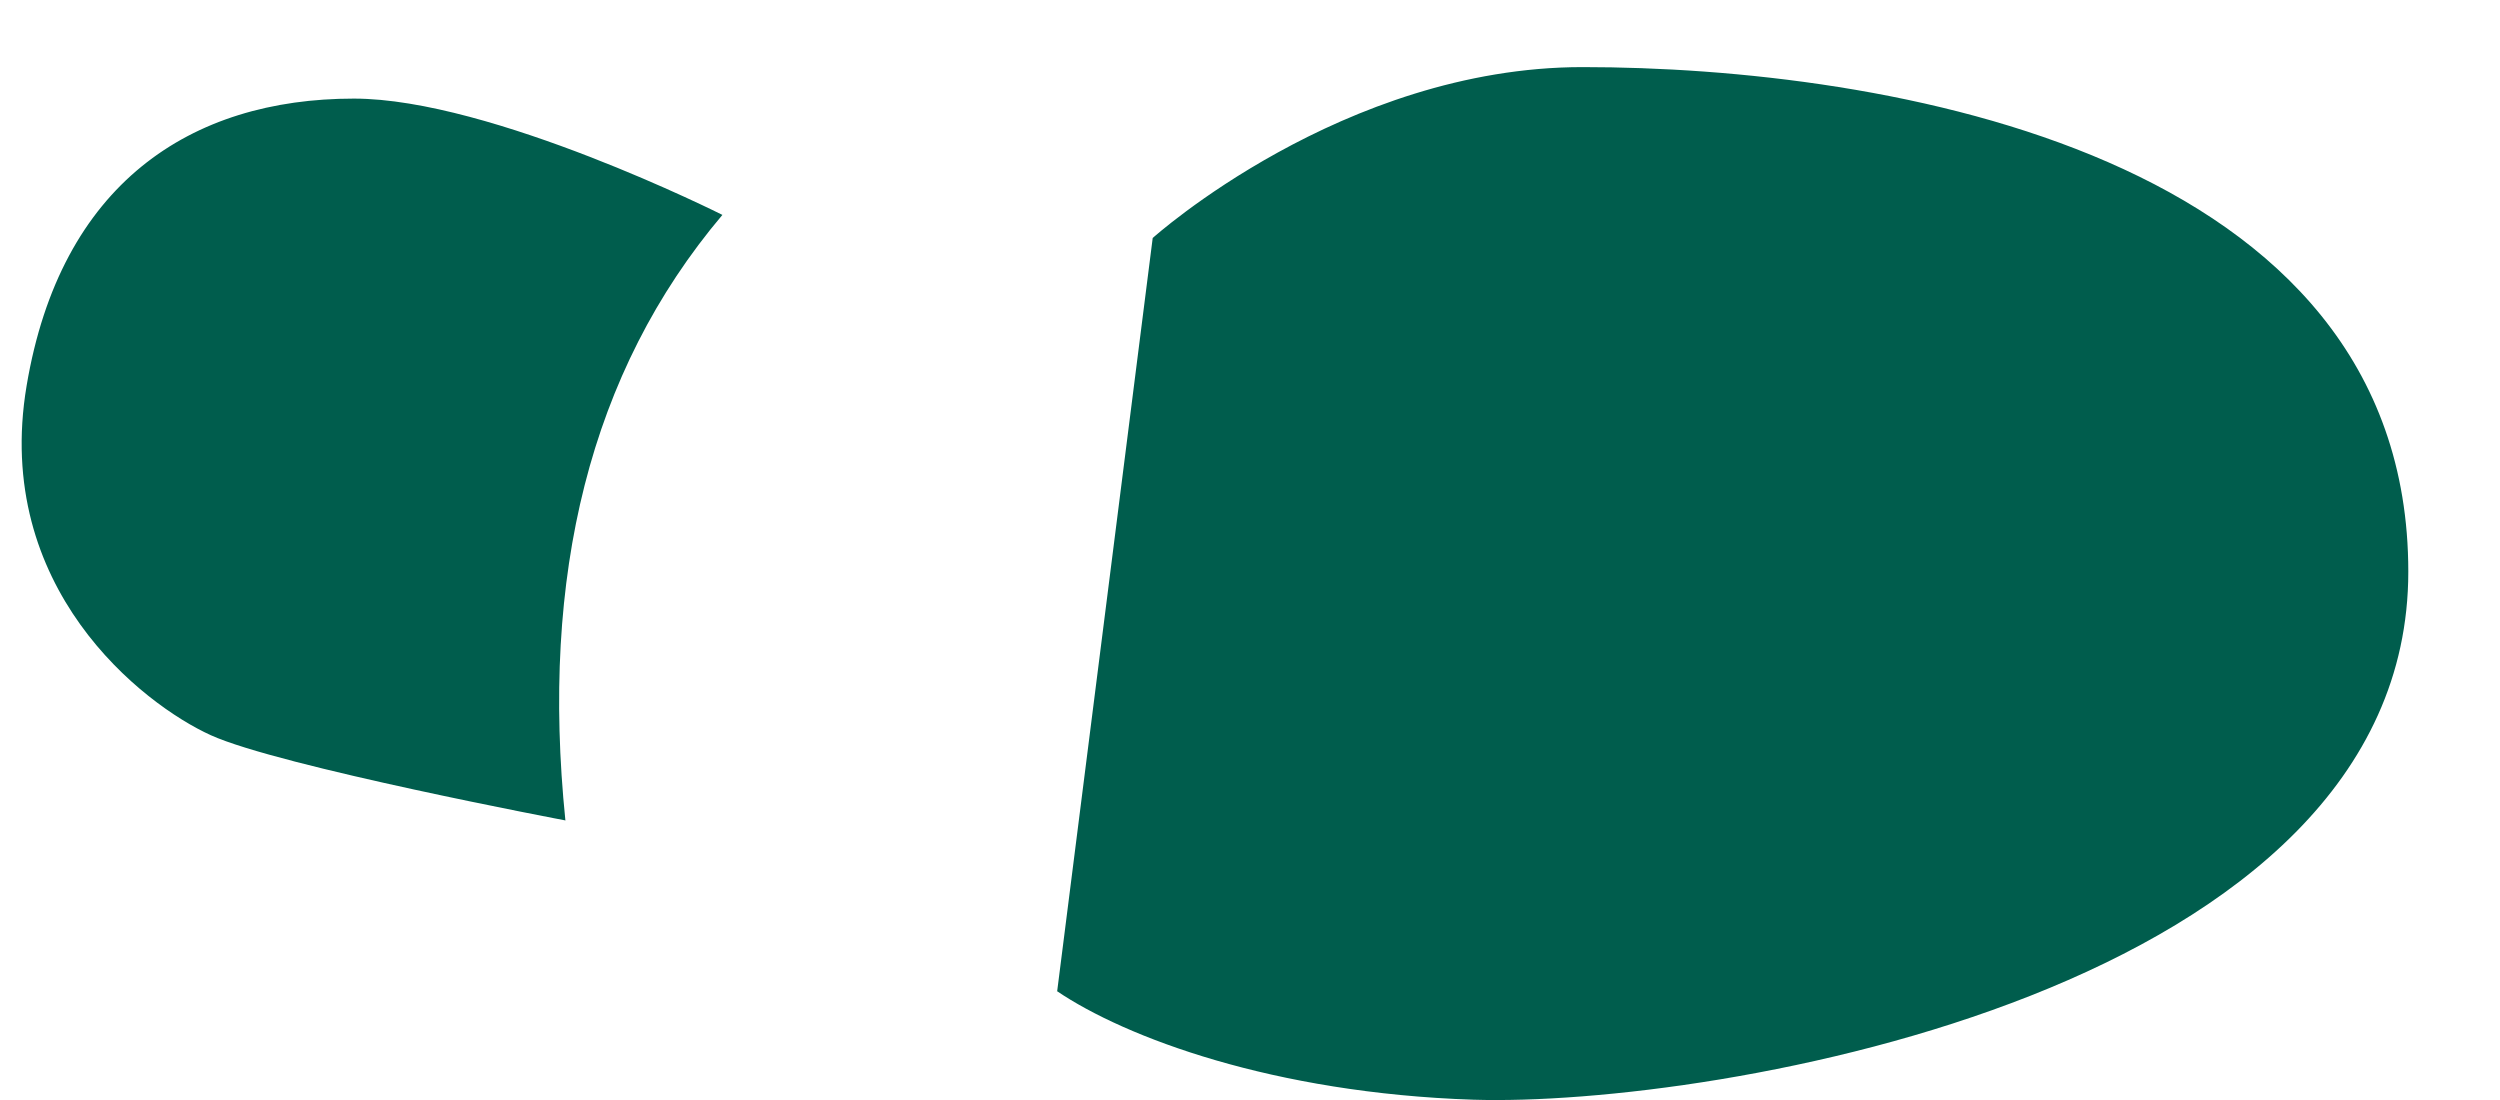
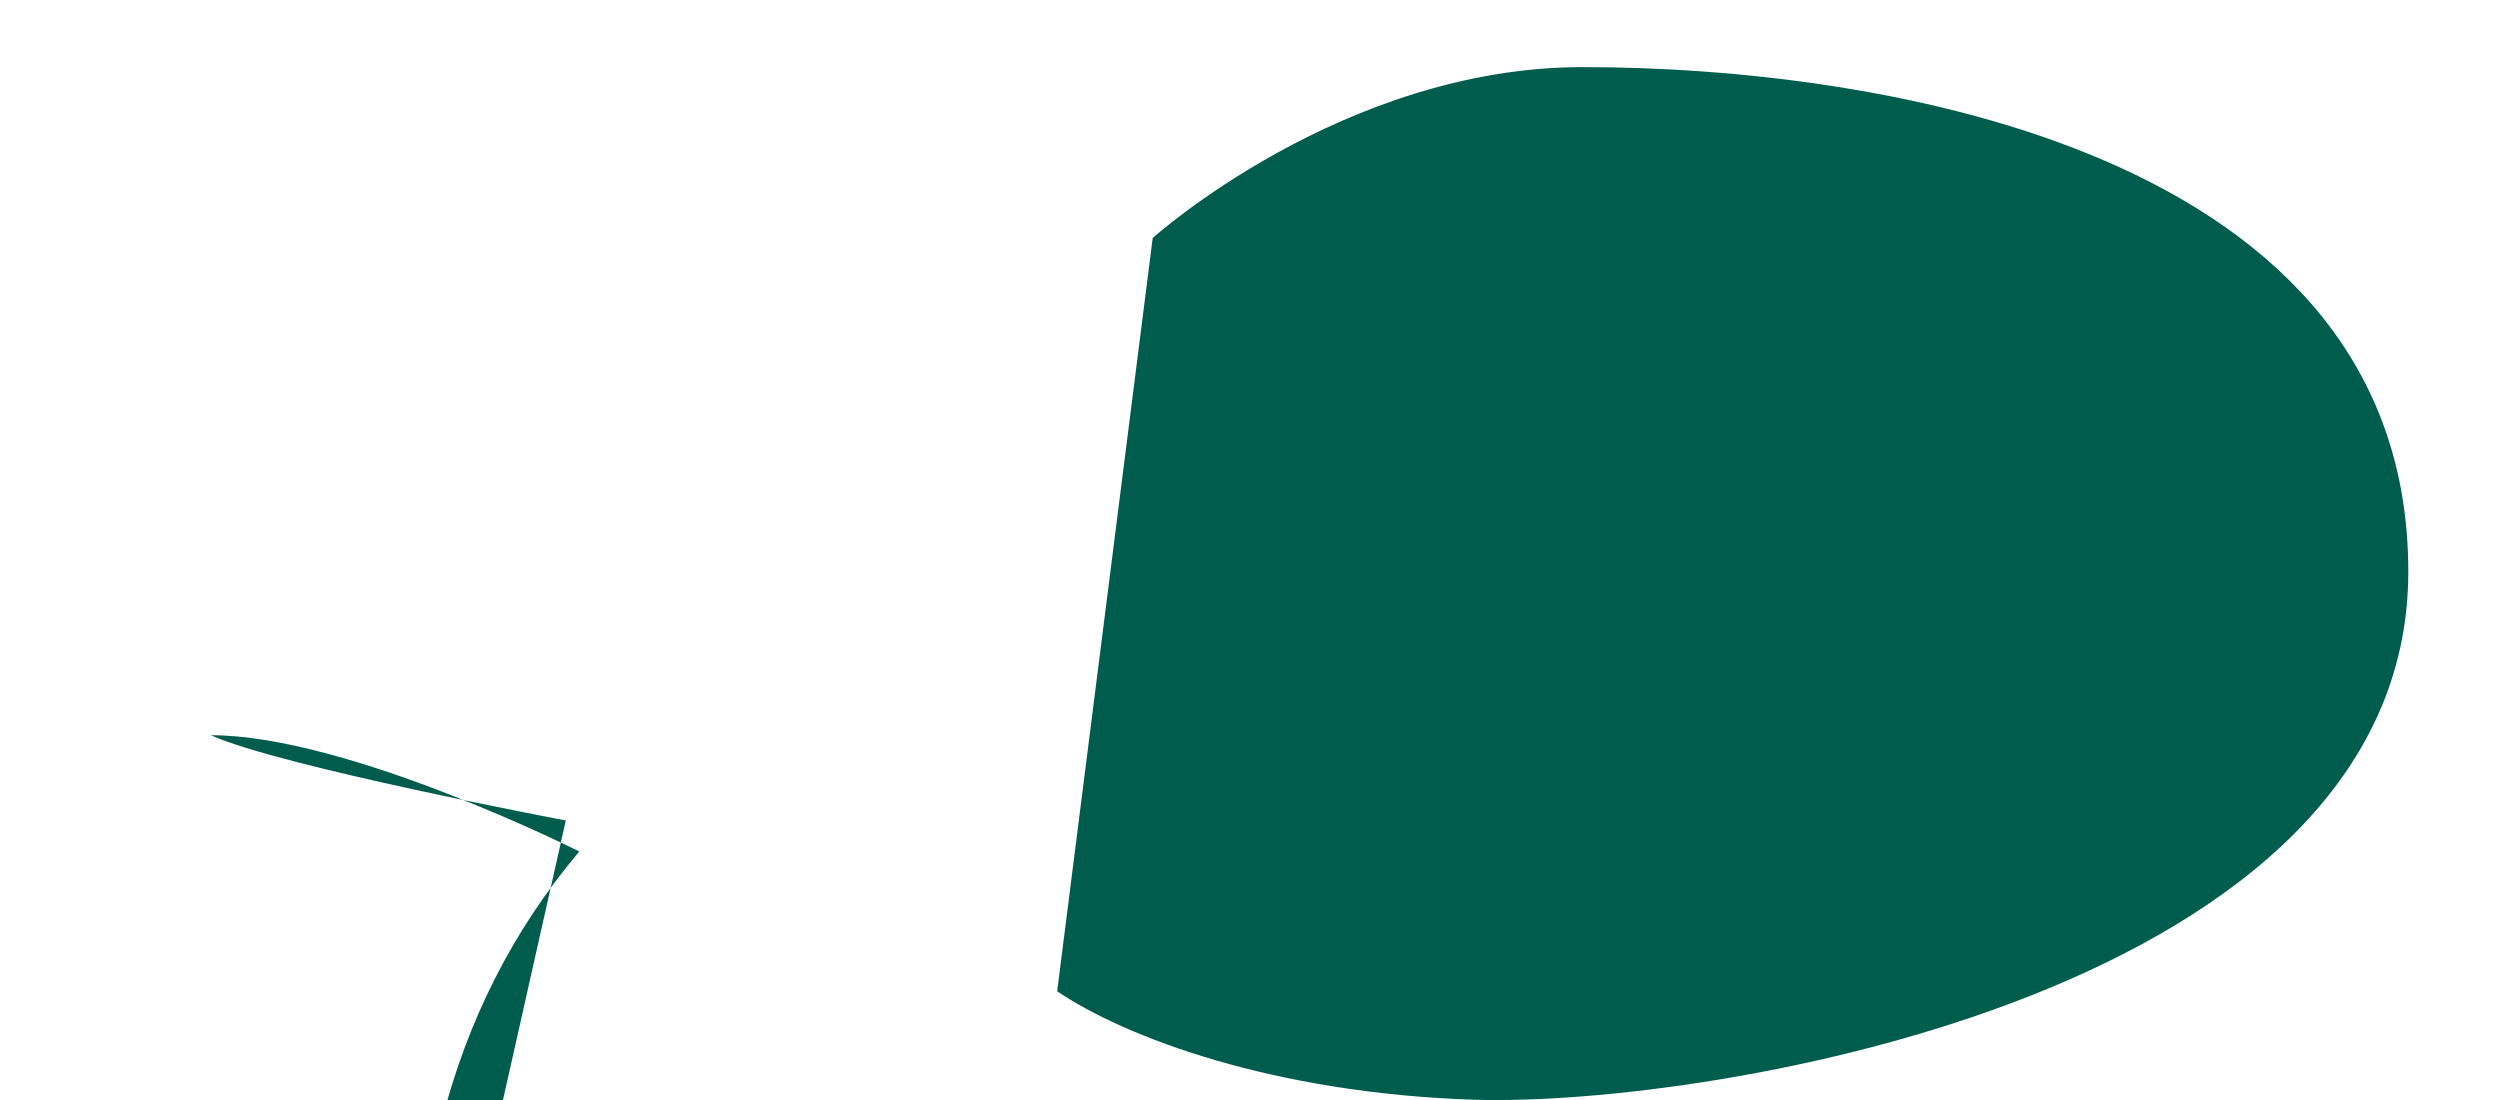
<svg xmlns="http://www.w3.org/2000/svg" width="25" height="11" fill="none">
-   <path d="M5.658 8.205s-2.865-.542-3.55-.853C1.426 7.042-.074 5.878.266 3.858.605 1.838 1.904.986 3.539.986c1.373 0 3.685 1.163 3.685 1.163-1.332 1.577-1.819 3.615-1.57 6.056h.004zm4.914 1.705l.955-7.53S13.428.671 15.826.671c3.003 0 8.257.853 8.257 5.046 0 4.193-6.962 5.356-9.351 5.28-1.998-.066-3.48-.623-4.164-1.087h.004z" fill="#005D4D" />
+   <path d="M5.658 8.205s-2.865-.542-3.55-.853c1.373 0 3.685 1.163 3.685 1.163-1.332 1.577-1.819 3.615-1.57 6.056h.004zm4.914 1.705l.955-7.53S13.428.671 15.826.671c3.003 0 8.257.853 8.257 5.046 0 4.193-6.962 5.356-9.351 5.28-1.998-.066-3.48-.623-4.164-1.087h.004z" fill="#005D4D" />
</svg>